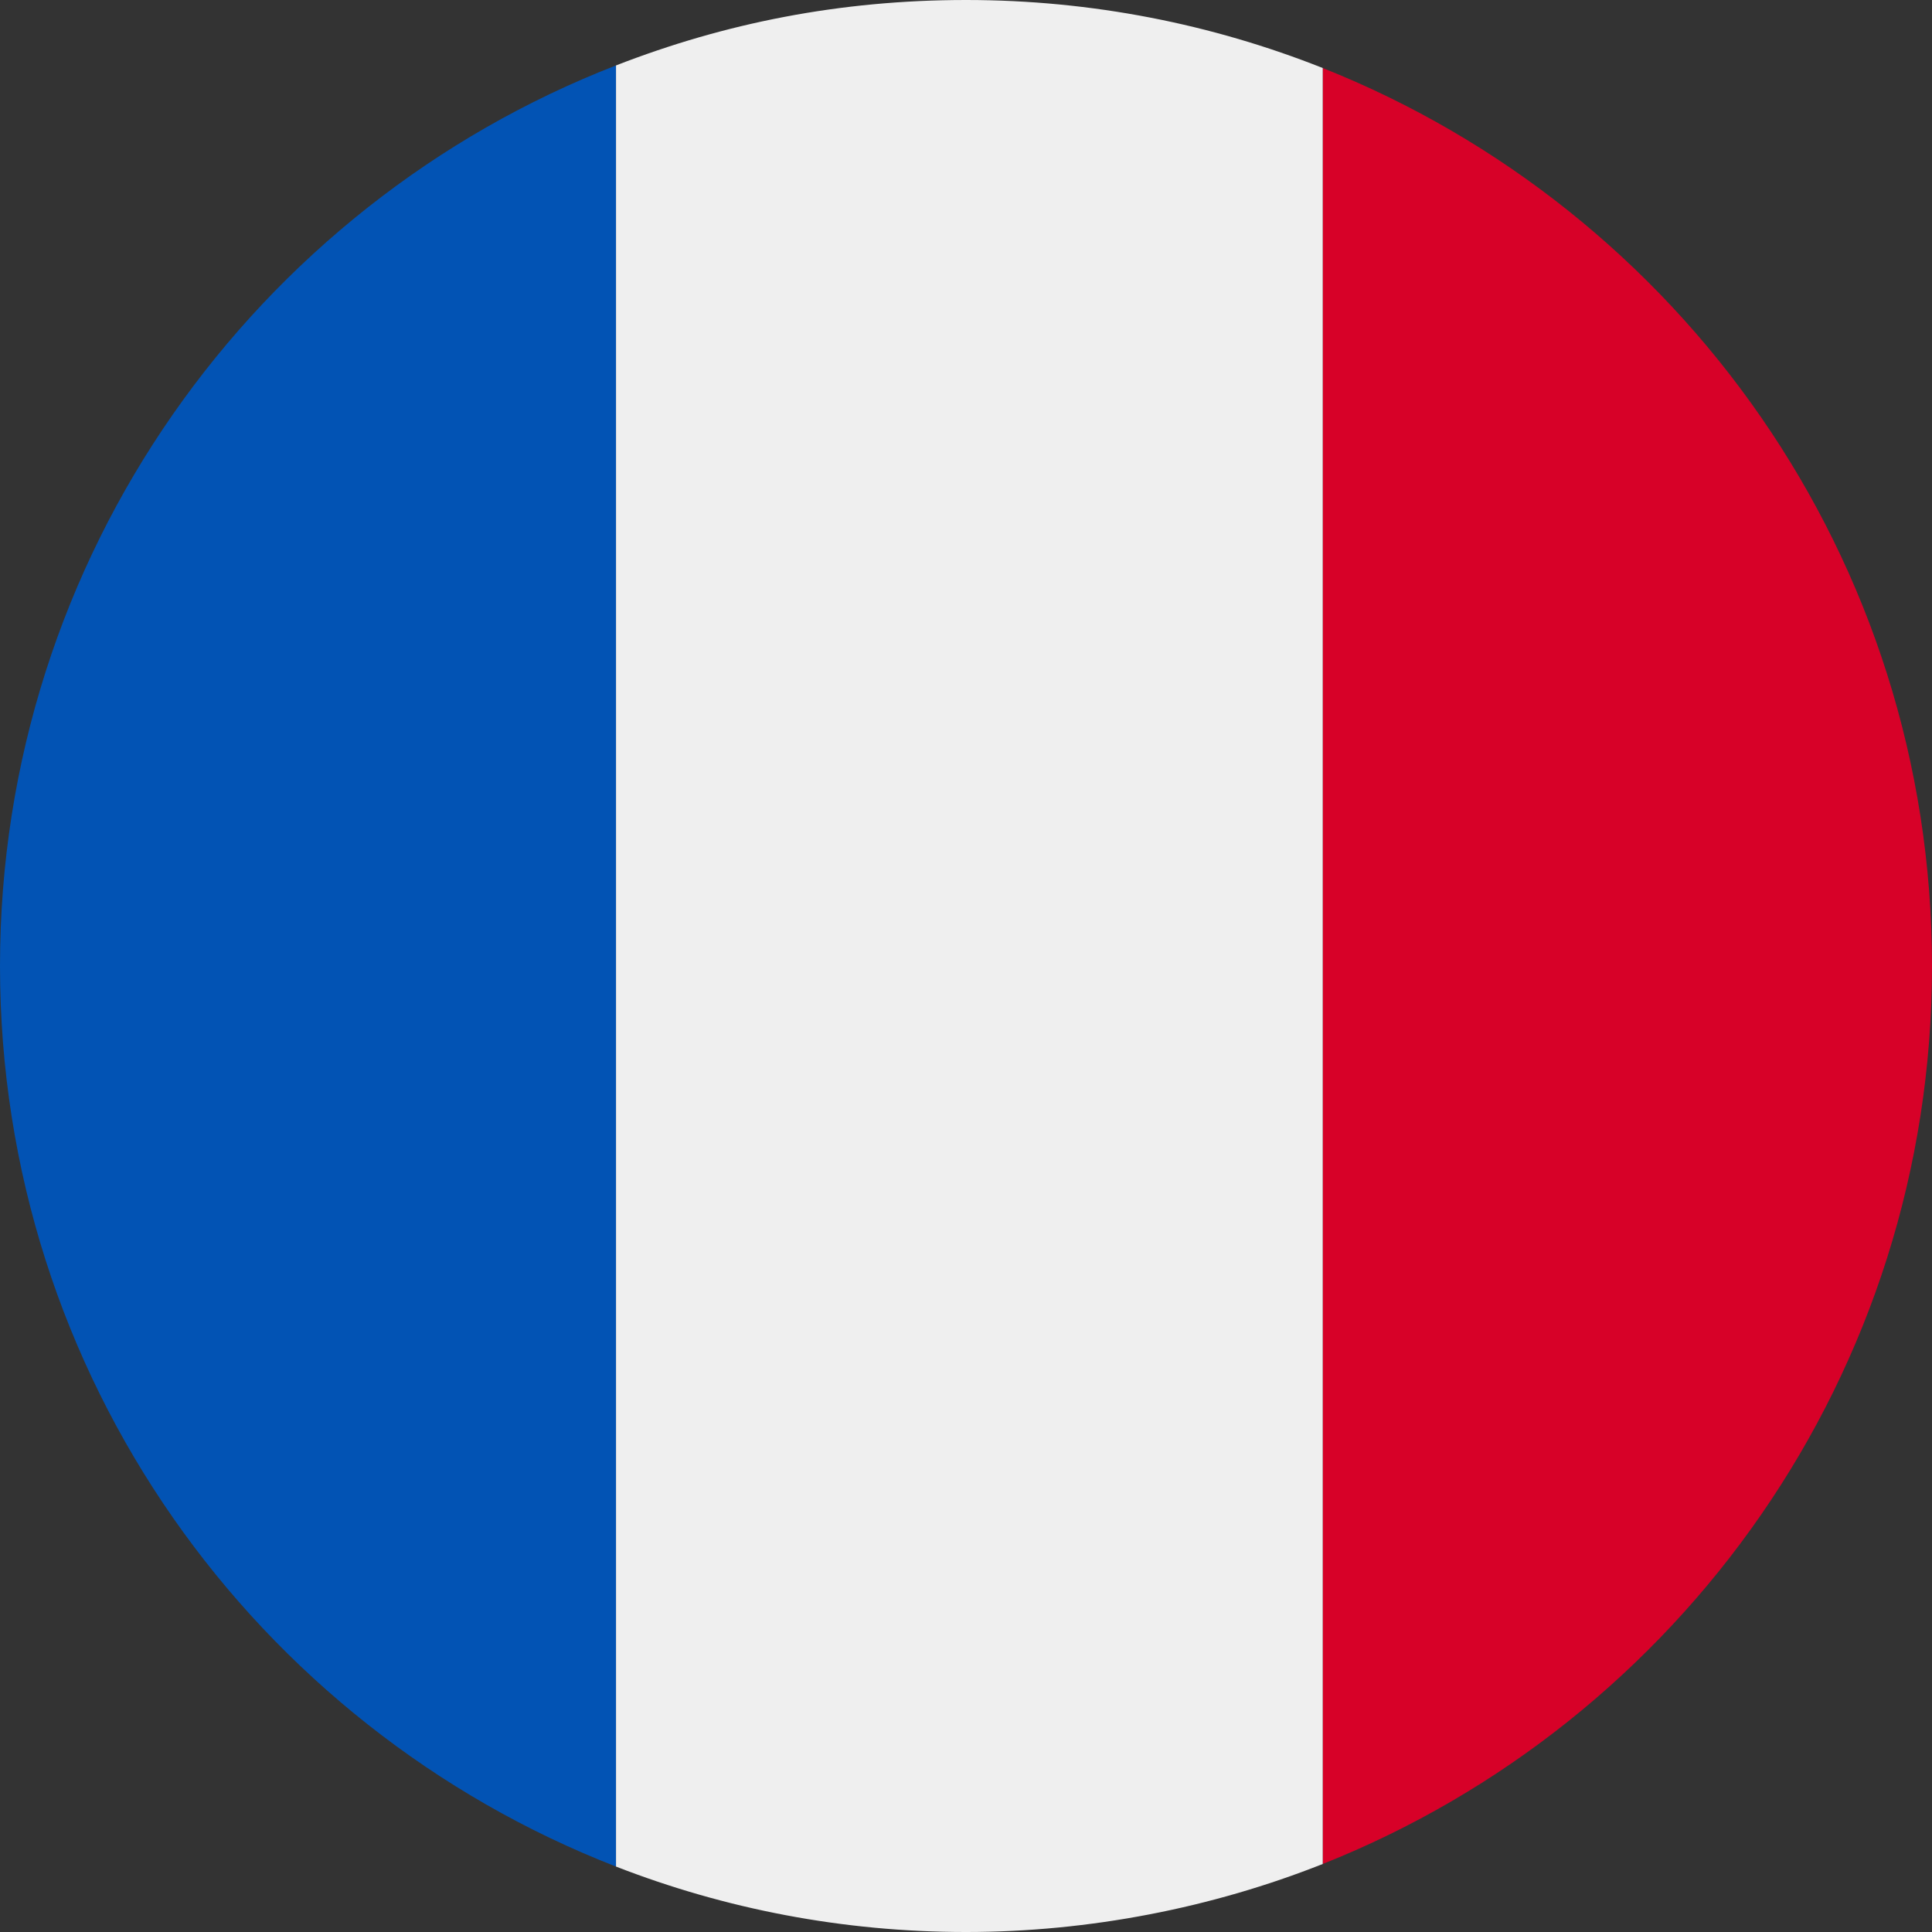
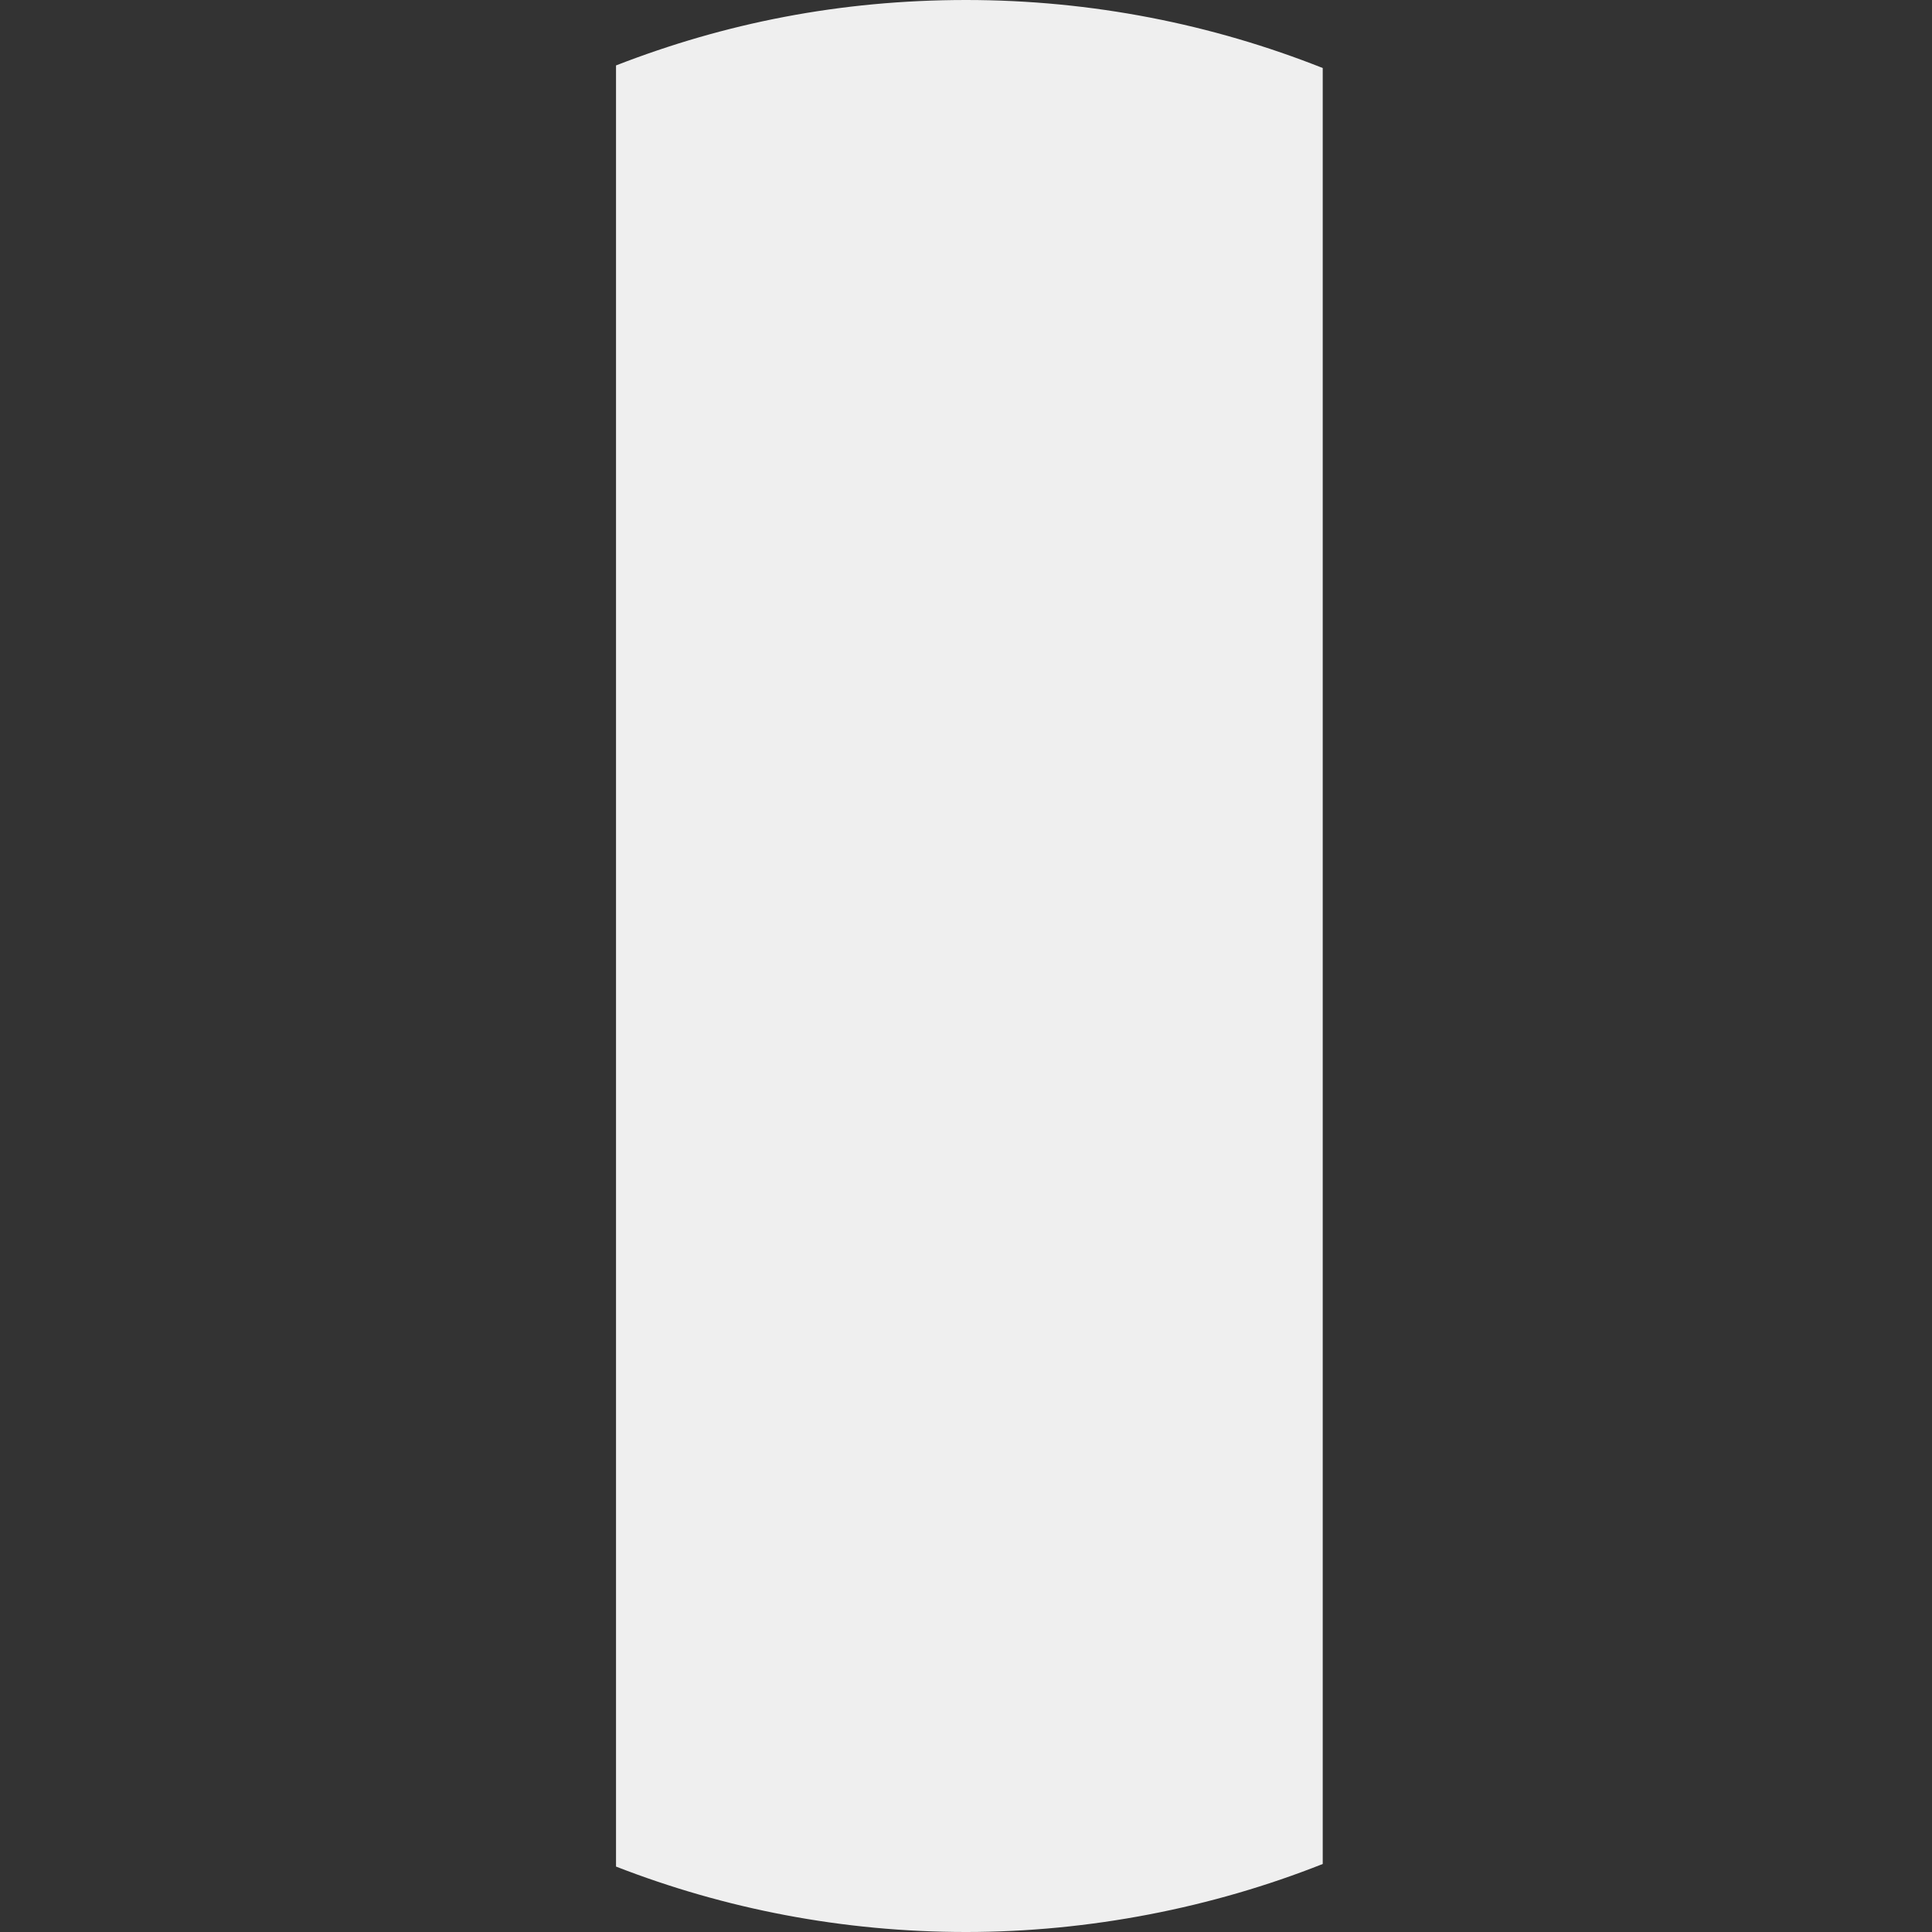
<svg xmlns="http://www.w3.org/2000/svg" id="Calque_2" data-name="Calque 2" viewBox="0 0 111.62 111.62">
  <rect x="0" y="0" width="111.62" height="111.62" fill="#333333" stroke="none" />
  <defs>
    <style>
      .cls-1 {
        fill: #d70128;
      }

      .cls-2 {
        fill: #efefef;
      }

      .cls-3 {
        fill: #0253b4;
      }
    </style>
  </defs>
  <g id="Calque_1-2" data-name="Calque 1">
    <g>
-       <path class="cls-3" d="M0,55.81c0,23.69,14.76,43.93,35.59,52.03V3.78C14.76,11.87,0,32.12,0,55.81Z" />
-       <path class="cls-1" d="M111.62,55.81c0-23.54-14.58-43.68-35.2-51.88v103.76c20.62-8.2,35.2-28.34,35.2-51.88Z" />
      <path class="cls-2" d="M35.59,3.78v104.06c6.27,2.44,13.09,3.78,20.22,3.78s14.23-1.4,20.61-3.93V3.93c-6.38-2.53-13.33-3.93-20.61-3.93s-13.95,1.34-20.22,3.78Z" />
    </g>
  </g>
</svg>